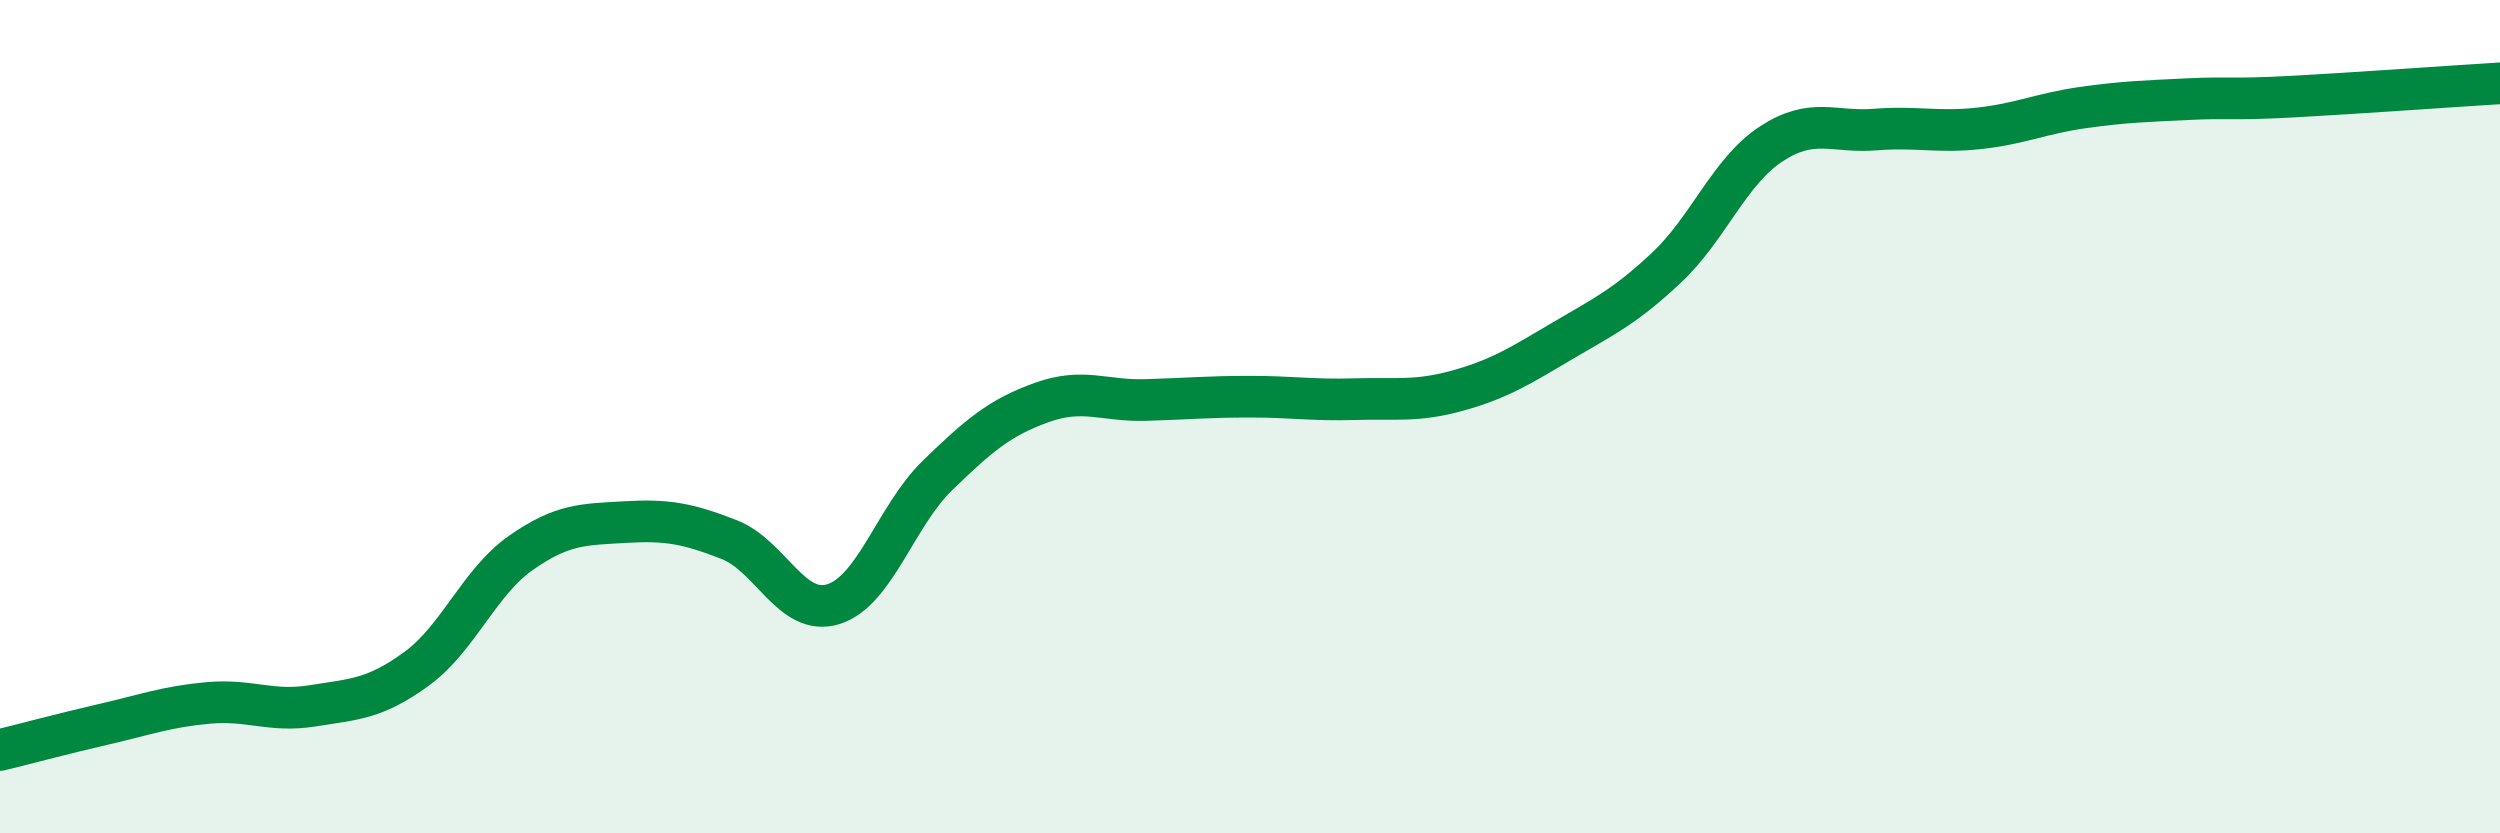
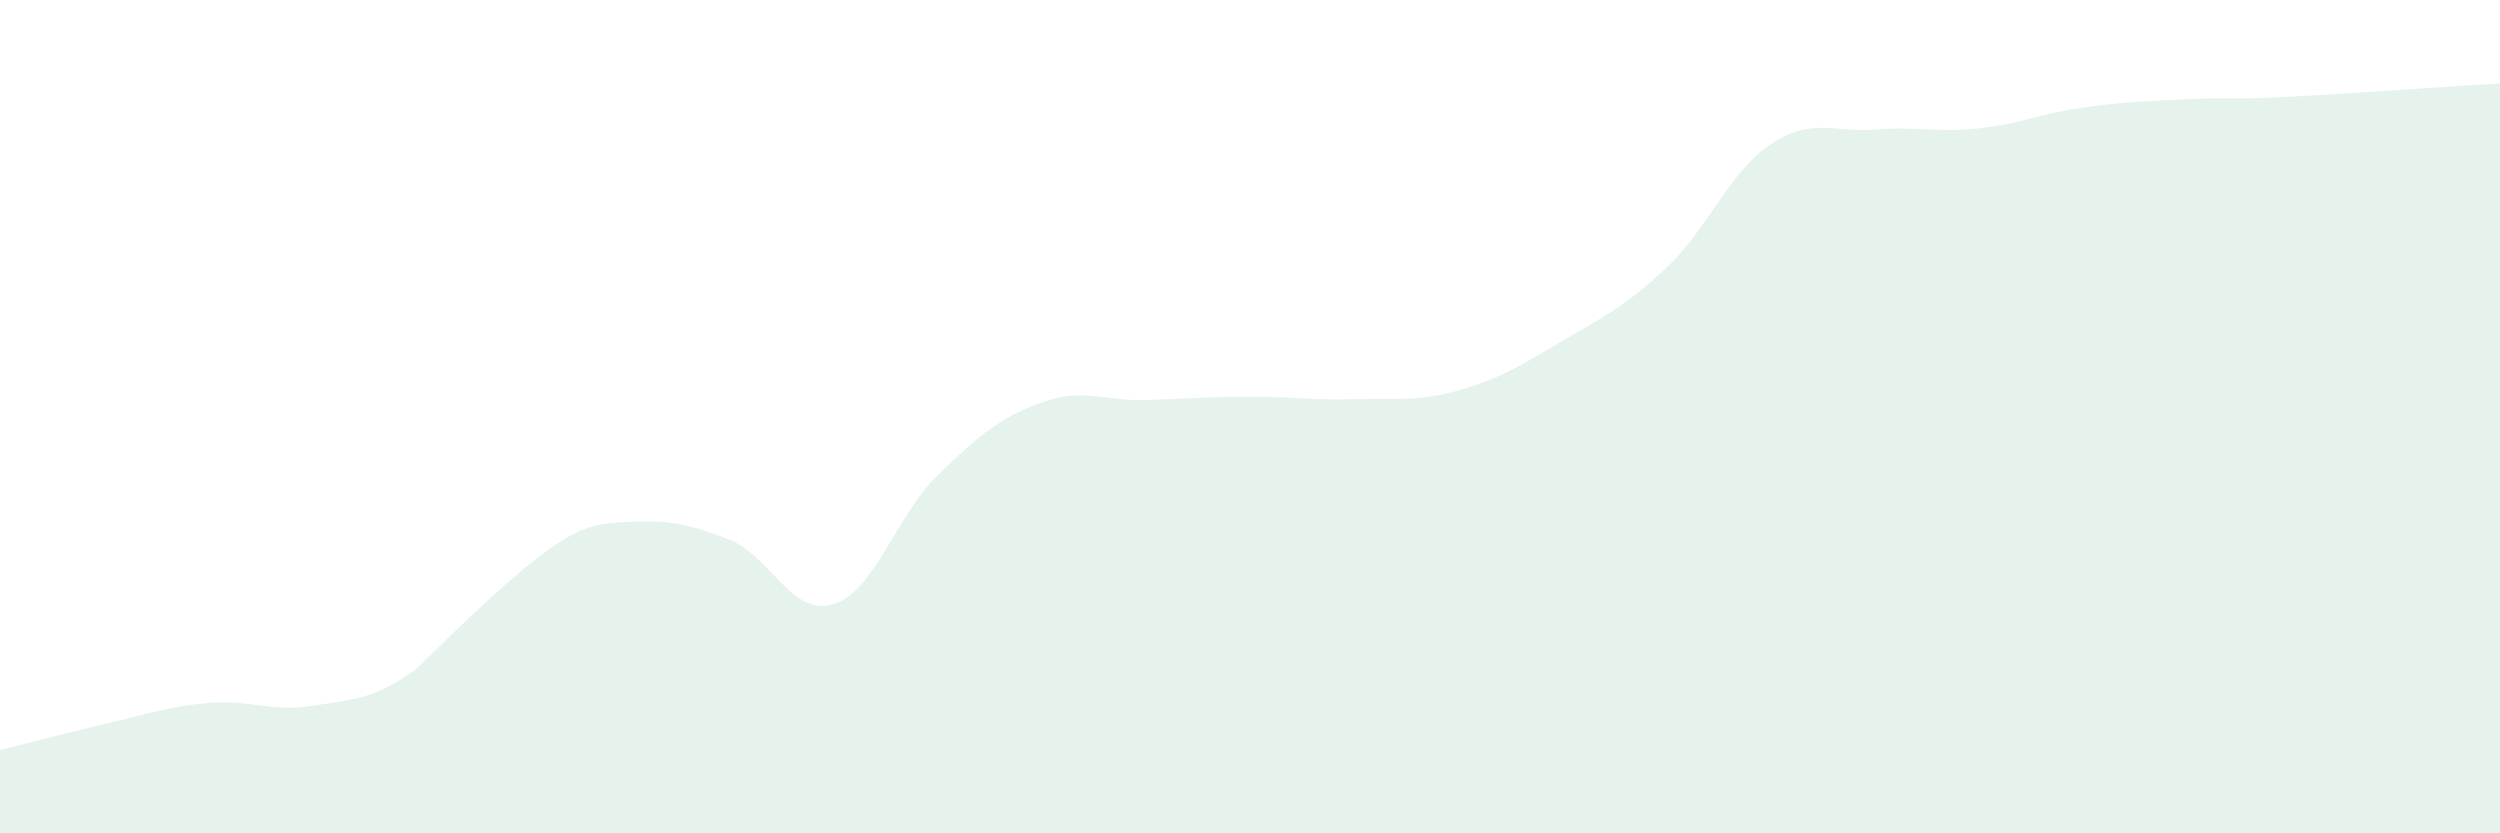
<svg xmlns="http://www.w3.org/2000/svg" width="60" height="20" viewBox="0 0 60 20">
-   <path d="M 0,18 C 0.5,17.88 1.5,17.61 2.5,17.38 C 3.5,17.15 4,16.96 5,16.87 C 6,16.78 6.5,17.1 7.5,16.94 C 8.5,16.78 9,16.78 10,16.05 C 11,15.32 11.5,13.97 12.5,13.27 C 13.5,12.57 14,12.59 15,12.53 C 16,12.47 16.5,12.56 17.5,12.95 C 18.5,13.34 19,14.81 20,14.5 C 21,14.19 21.5,12.38 22.5,11.41 C 23.5,10.44 24,10.02 25,9.66 C 26,9.3 26.5,9.63 27.5,9.6 C 28.5,9.57 29,9.52 30,9.52 C 31,9.52 31.5,9.61 32.5,9.58 C 33.5,9.55 34,9.65 35,9.37 C 36,9.09 36.5,8.77 37.5,8.18 C 38.5,7.59 39,7.36 40,6.42 C 41,5.48 41.5,4.12 42.5,3.46 C 43.5,2.8 44,3.19 45,3.11 C 46,3.03 46.5,3.19 47.5,3.08 C 48.5,2.97 49,2.72 50,2.58 C 51,2.44 51.5,2.43 52.5,2.38 C 53.5,2.33 53.5,2.4 55,2.32 C 56.5,2.24 59,2.06 60,2L60 20L0 20Z" fill="#008740" opacity="0.1" stroke-linecap="round" stroke-linejoin="round" />
-   <path d="M 0,18 C 0.5,17.88 1.5,17.61 2.5,17.38 C 3.5,17.15 4,16.96 5,16.87 C 6,16.78 6.5,17.1 7.5,16.94 C 8.5,16.78 9,16.78 10,16.05 C 11,15.32 11.5,13.97 12.5,13.27 C 13.5,12.57 14,12.59 15,12.53 C 16,12.47 16.5,12.56 17.5,12.95 C 18.5,13.34 19,14.81 20,14.5 C 21,14.19 21.5,12.38 22.5,11.41 C 23.5,10.44 24,10.02 25,9.66 C 26,9.3 26.5,9.63 27.5,9.6 C 28.5,9.57 29,9.52 30,9.52 C 31,9.52 31.5,9.61 32.5,9.58 C 33.5,9.55 34,9.65 35,9.37 C 36,9.09 36.5,8.77 37.5,8.18 C 38.5,7.59 39,7.36 40,6.42 C 41,5.48 41.5,4.12 42.5,3.46 C 43.5,2.8 44,3.19 45,3.11 C 46,3.03 46.5,3.19 47.5,3.08 C 48.5,2.97 49,2.72 50,2.58 C 51,2.44 51.5,2.43 52.5,2.38 C 53.5,2.33 53.5,2.4 55,2.32 C 56.5,2.24 59,2.06 60,2" stroke="#008740" stroke-width="1" fill="none" stroke-linecap="round" stroke-linejoin="round" />
+   <path d="M 0,18 C 0.5,17.88 1.5,17.61 2.5,17.38 C 3.5,17.15 4,16.96 5,16.87 C 6,16.78 6.5,17.1 7.5,16.94 C 8.5,16.78 9,16.78 10,16.05 C 13.5,12.57 14,12.59 15,12.53 C 16,12.47 16.5,12.56 17.5,12.95 C 18.5,13.34 19,14.81 20,14.5 C 21,14.19 21.5,12.38 22.5,11.41 C 23.5,10.44 24,10.02 25,9.66 C 26,9.3 26.5,9.63 27.5,9.6 C 28.5,9.57 29,9.52 30,9.52 C 31,9.52 31.5,9.61 32.5,9.58 C 33.5,9.55 34,9.65 35,9.37 C 36,9.09 36.5,8.77 37.5,8.18 C 38.5,7.59 39,7.36 40,6.42 C 41,5.48 41.5,4.12 42.5,3.46 C 43.5,2.8 44,3.19 45,3.11 C 46,3.03 46.5,3.19 47.5,3.08 C 48.5,2.97 49,2.72 50,2.58 C 51,2.44 51.5,2.43 52.5,2.38 C 53.5,2.33 53.5,2.4 55,2.32 C 56.5,2.24 59,2.06 60,2L60 20L0 20Z" fill="#008740" opacity="0.1" stroke-linecap="round" stroke-linejoin="round" />
</svg>